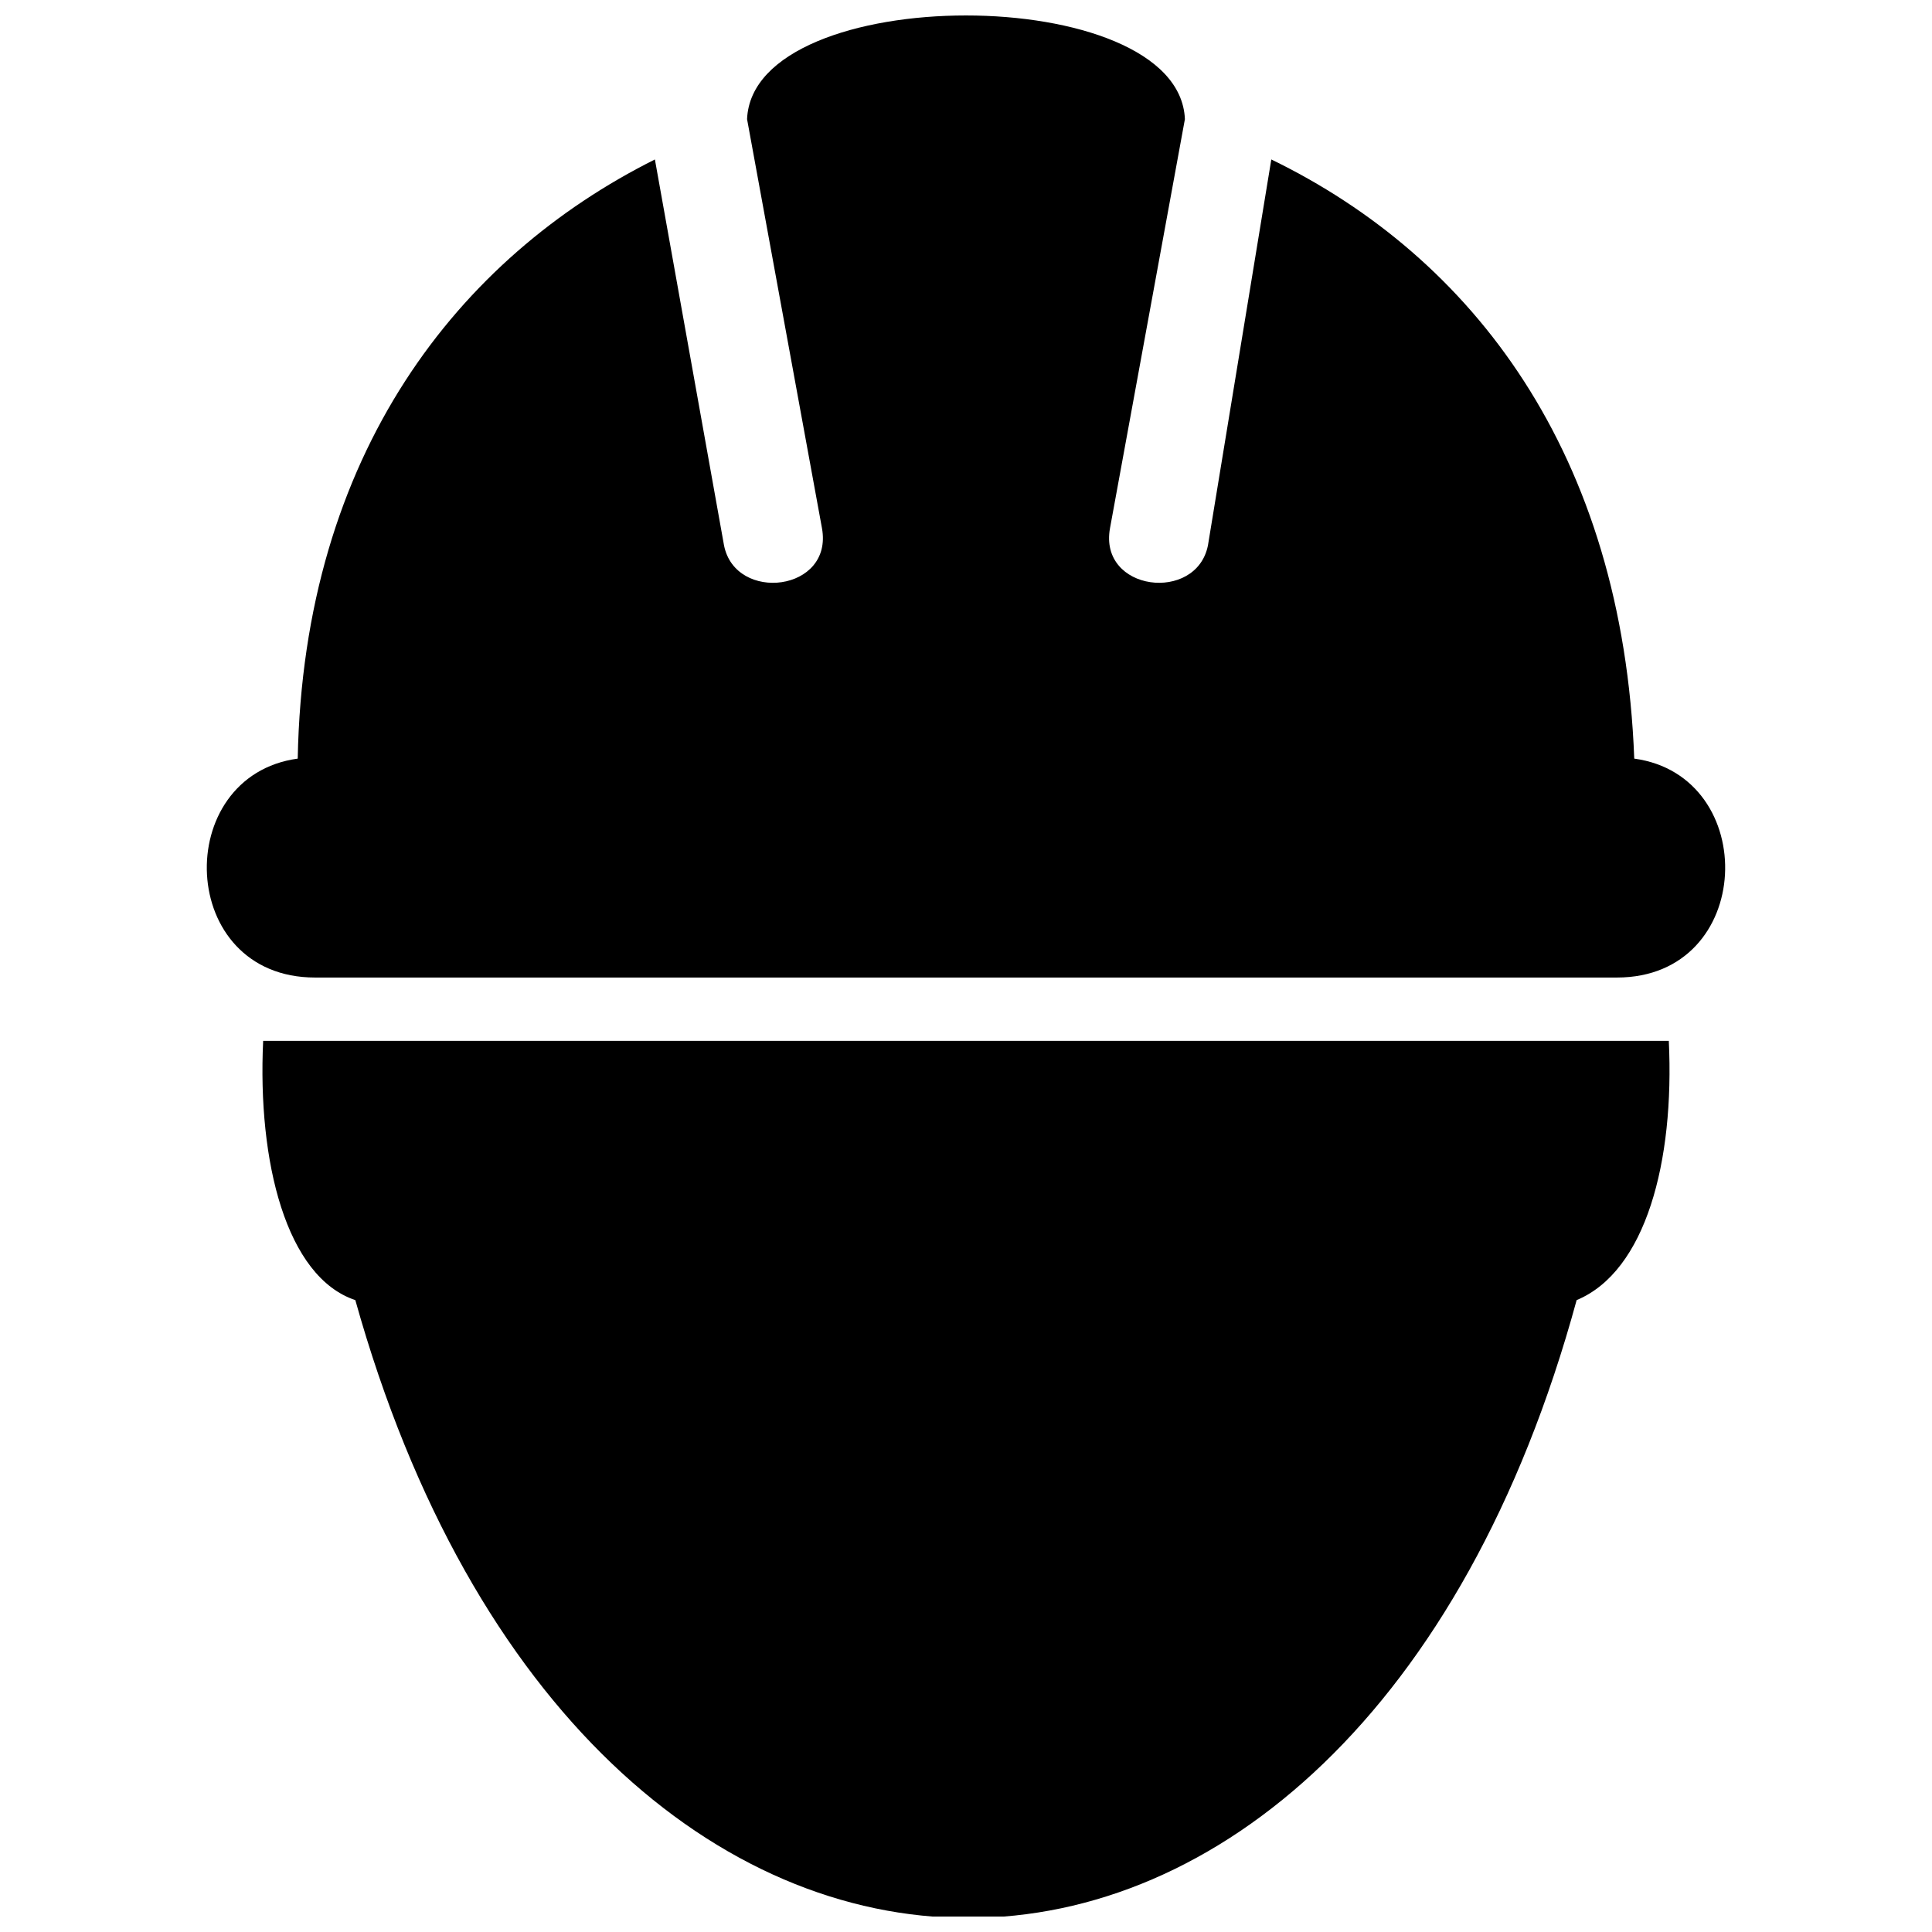
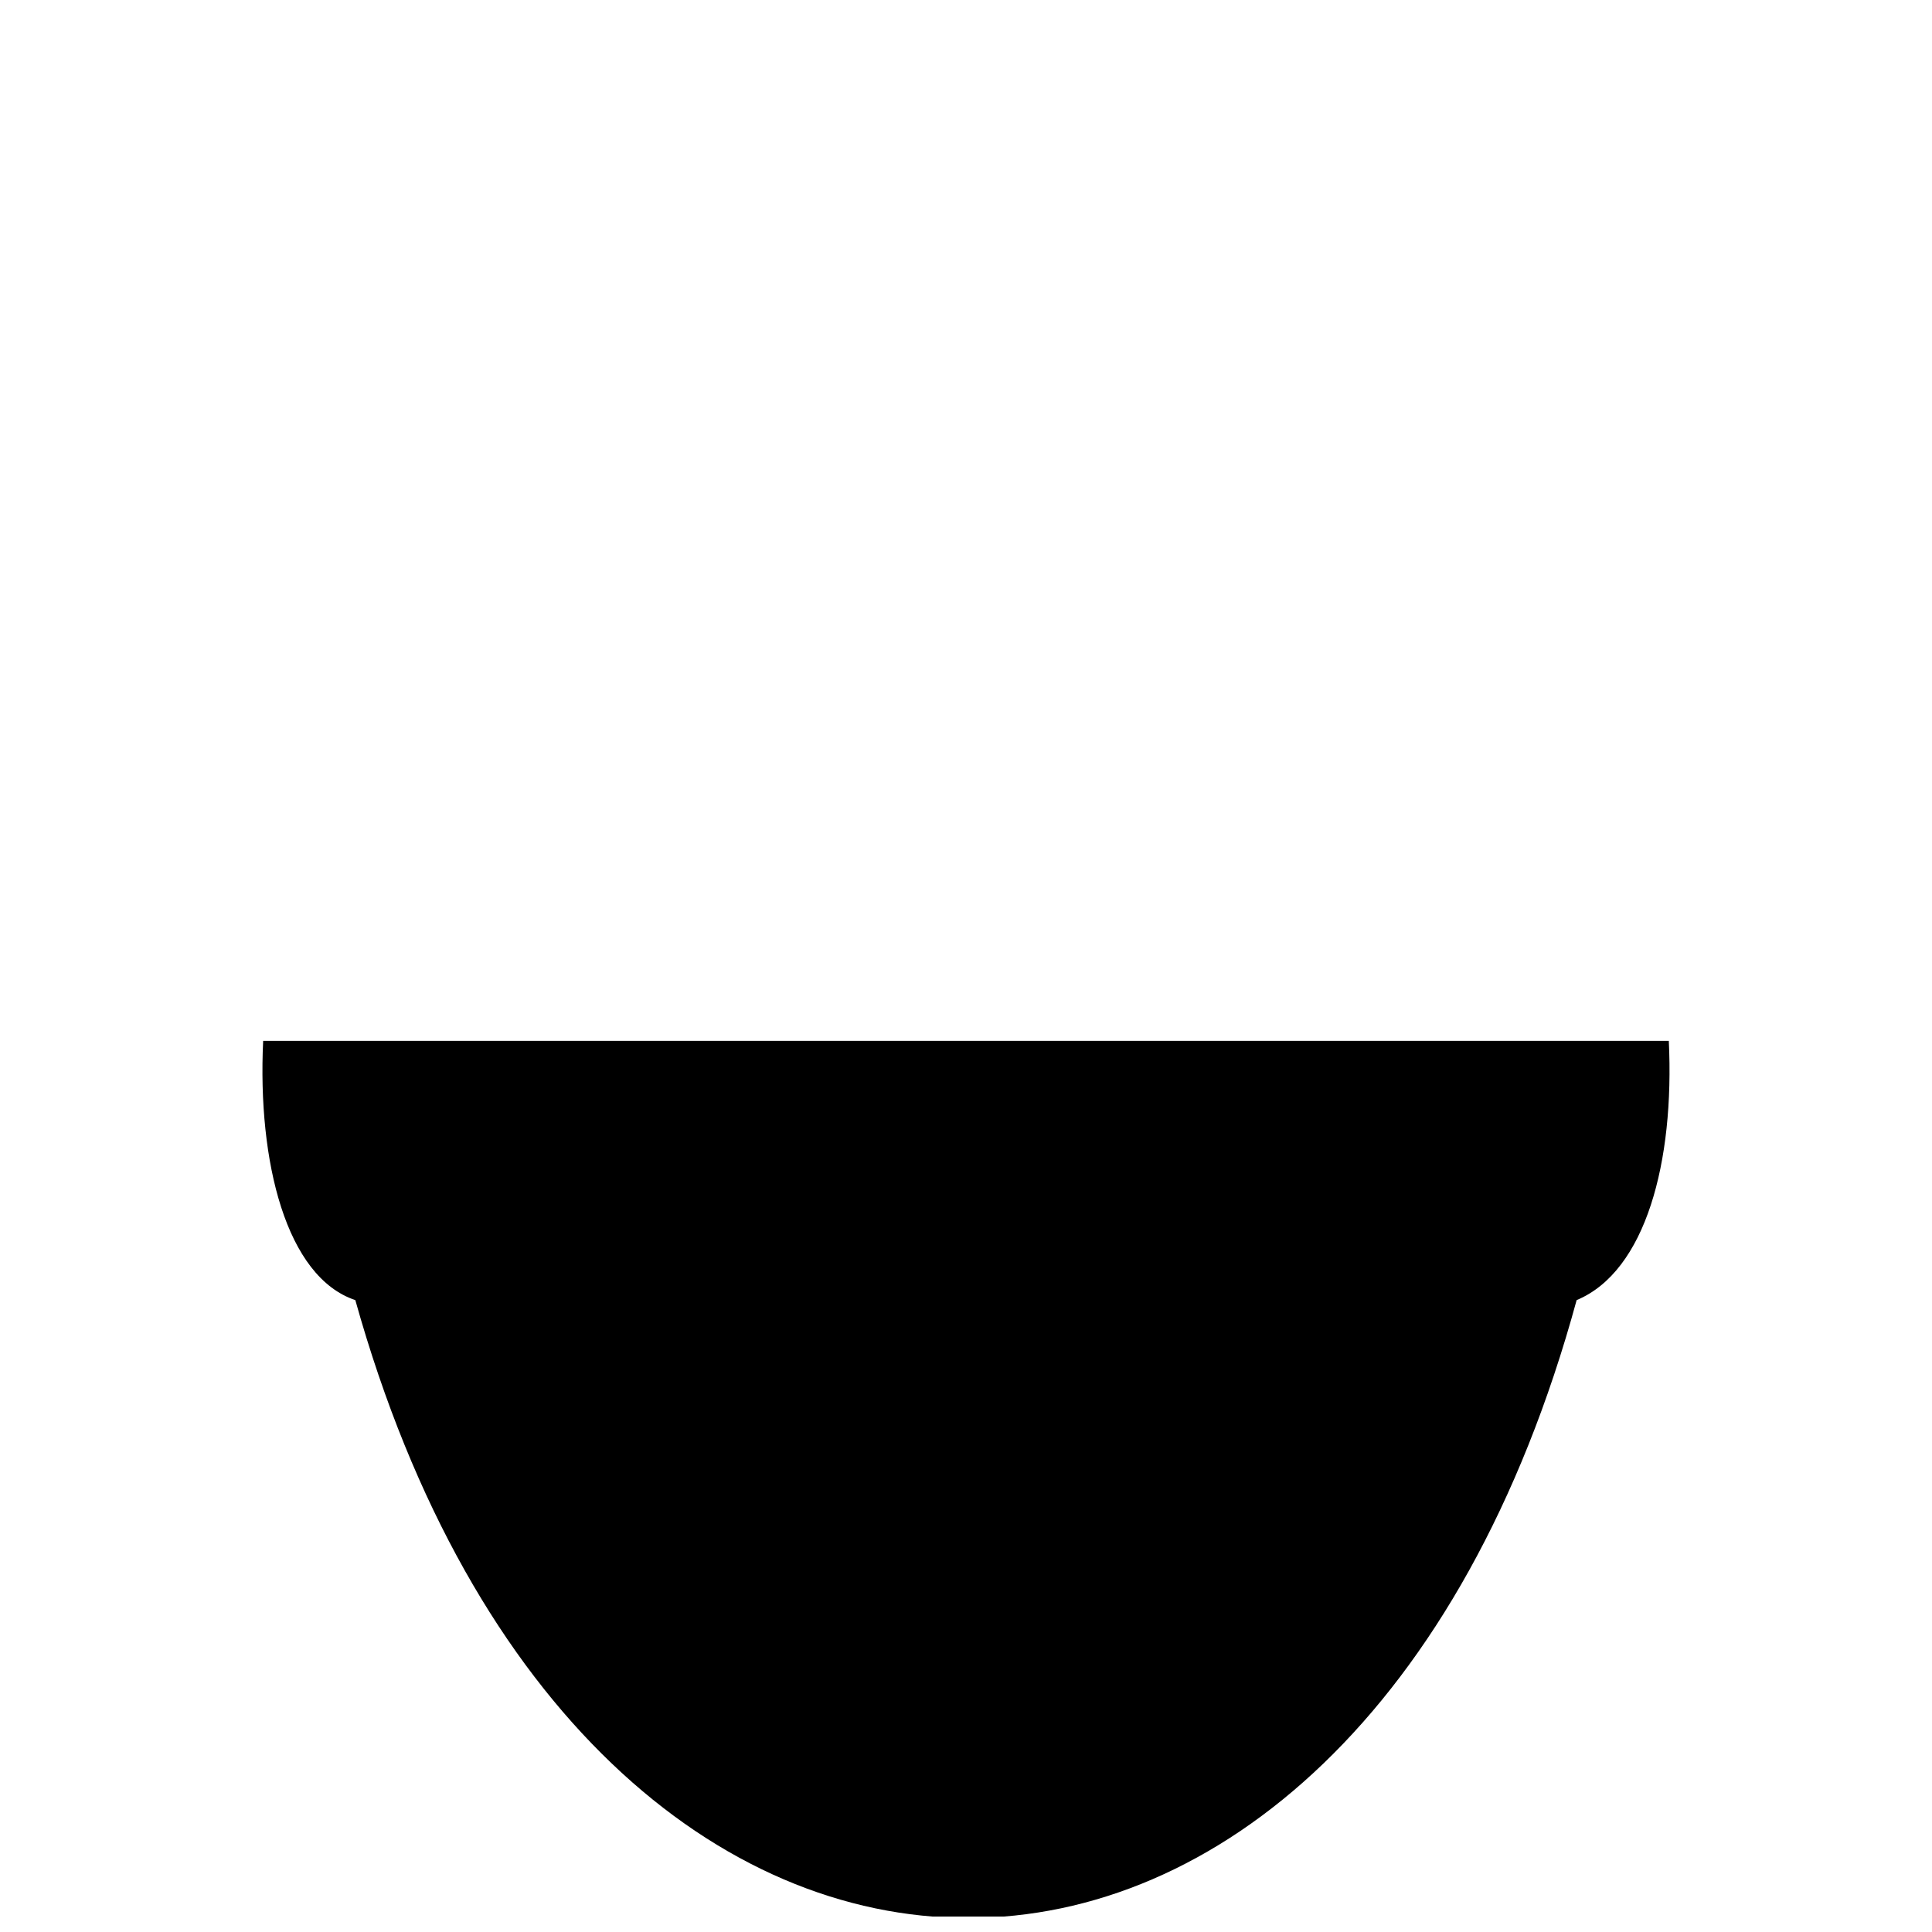
<svg xmlns="http://www.w3.org/2000/svg" width="800px" height="800px" version="1.1" viewBox="144 144 512 512">
  <defs>
    <clipPath id="b">
      <path d="m213 419h374v232.9h-374z" />
    </clipPath>
    <clipPath id="a">
-       <path d="m198 148.09h404v255.91h-404z" />
-     </clipPath>
+       </clipPath>
  </defs>
  <g>
    <g clip-path="url(#b)">
      <path d="m213.74 419.84c-1.527 32.062 6.106 62.594 24.426 68.703 61.066 218.32 264.12 218.32 323.66 0 18.32-7.633 25.953-36.641 24.426-68.703h-372.52z" fill-rule="evenodd" />
    </g>
    <g clip-path="url(#a)">
      <path d="m222.9 345.04c1.527-80.914 42.746-132.82 94.656-158.78l18.32 102.29c3.055 15.266 29.008 12.215 25.953-4.582l-19.848-108.39c1.527-36.641 114.5-36.641 116.03 0l-19.848 108.39c-3.055 16.793 22.902 19.848 25.953 4.582l16.793-102.29c53.434 25.953 93.129 77.863 96.184 158.78 33.586 4.582 32.062 58.016-4.582 58.016h-345.03c-36.641 0-38.168-53.434-4.582-58.016z" fill-rule="evenodd" />
    </g>
  </g>
</svg>